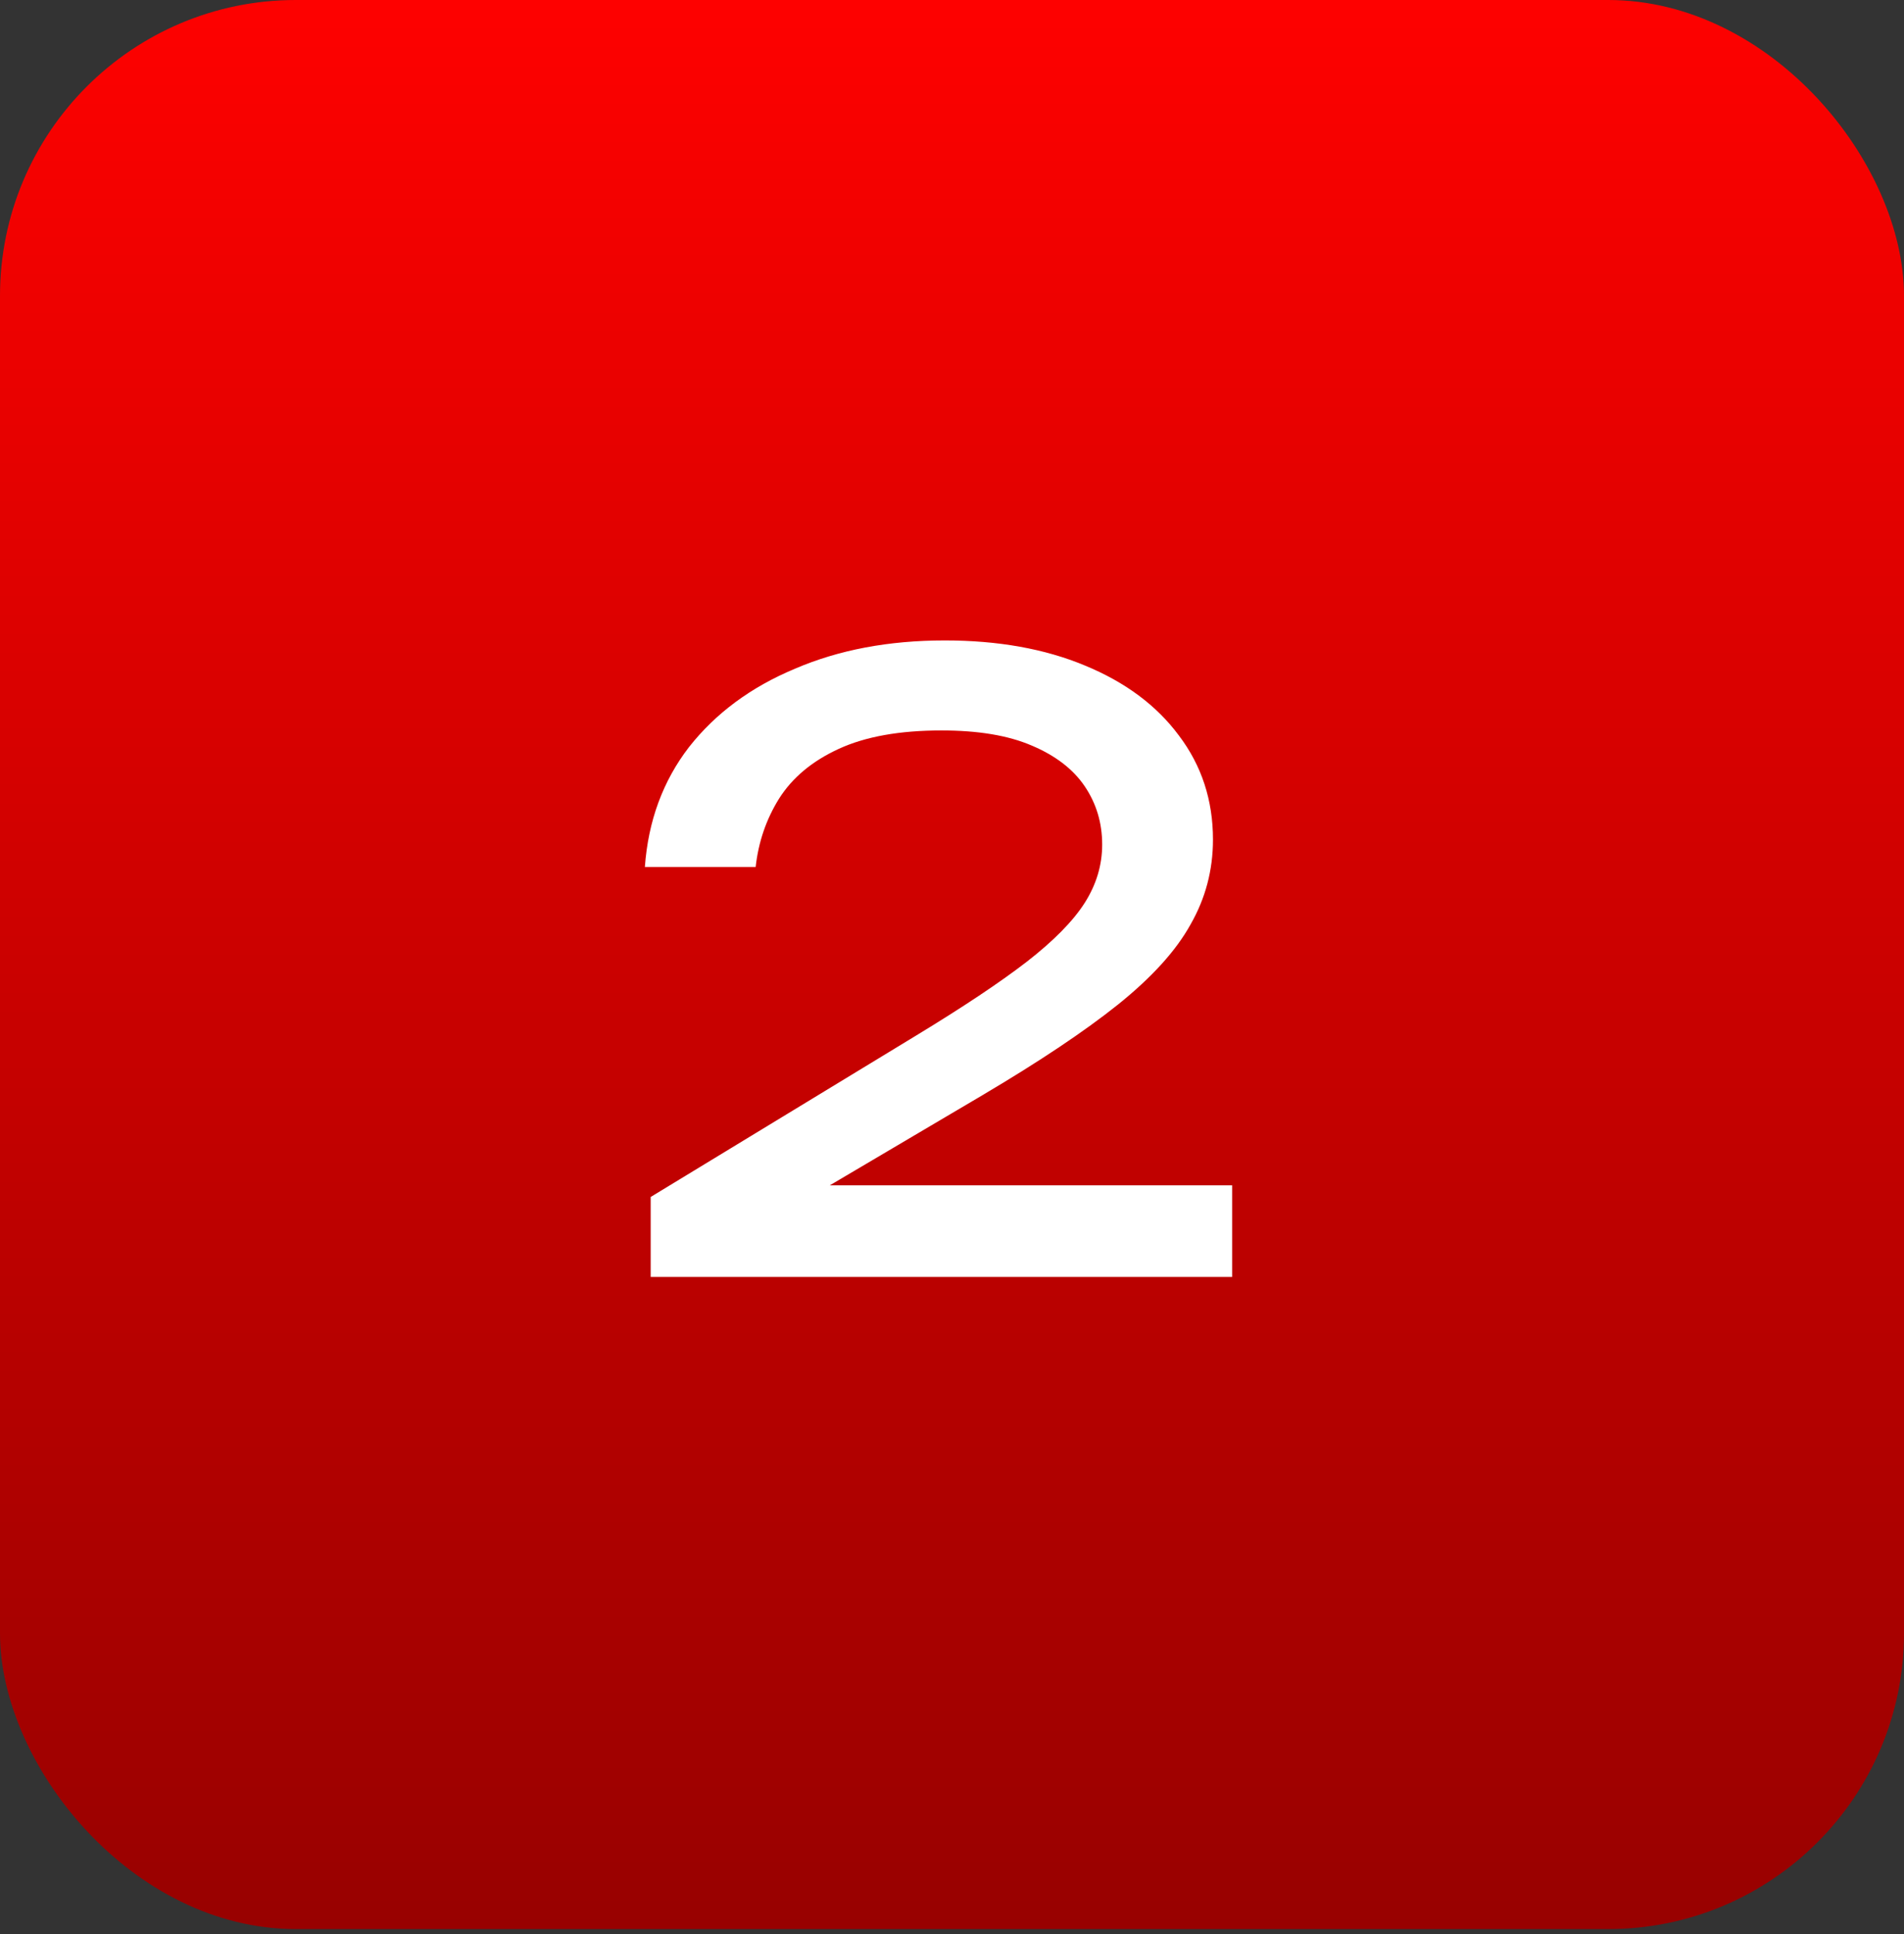
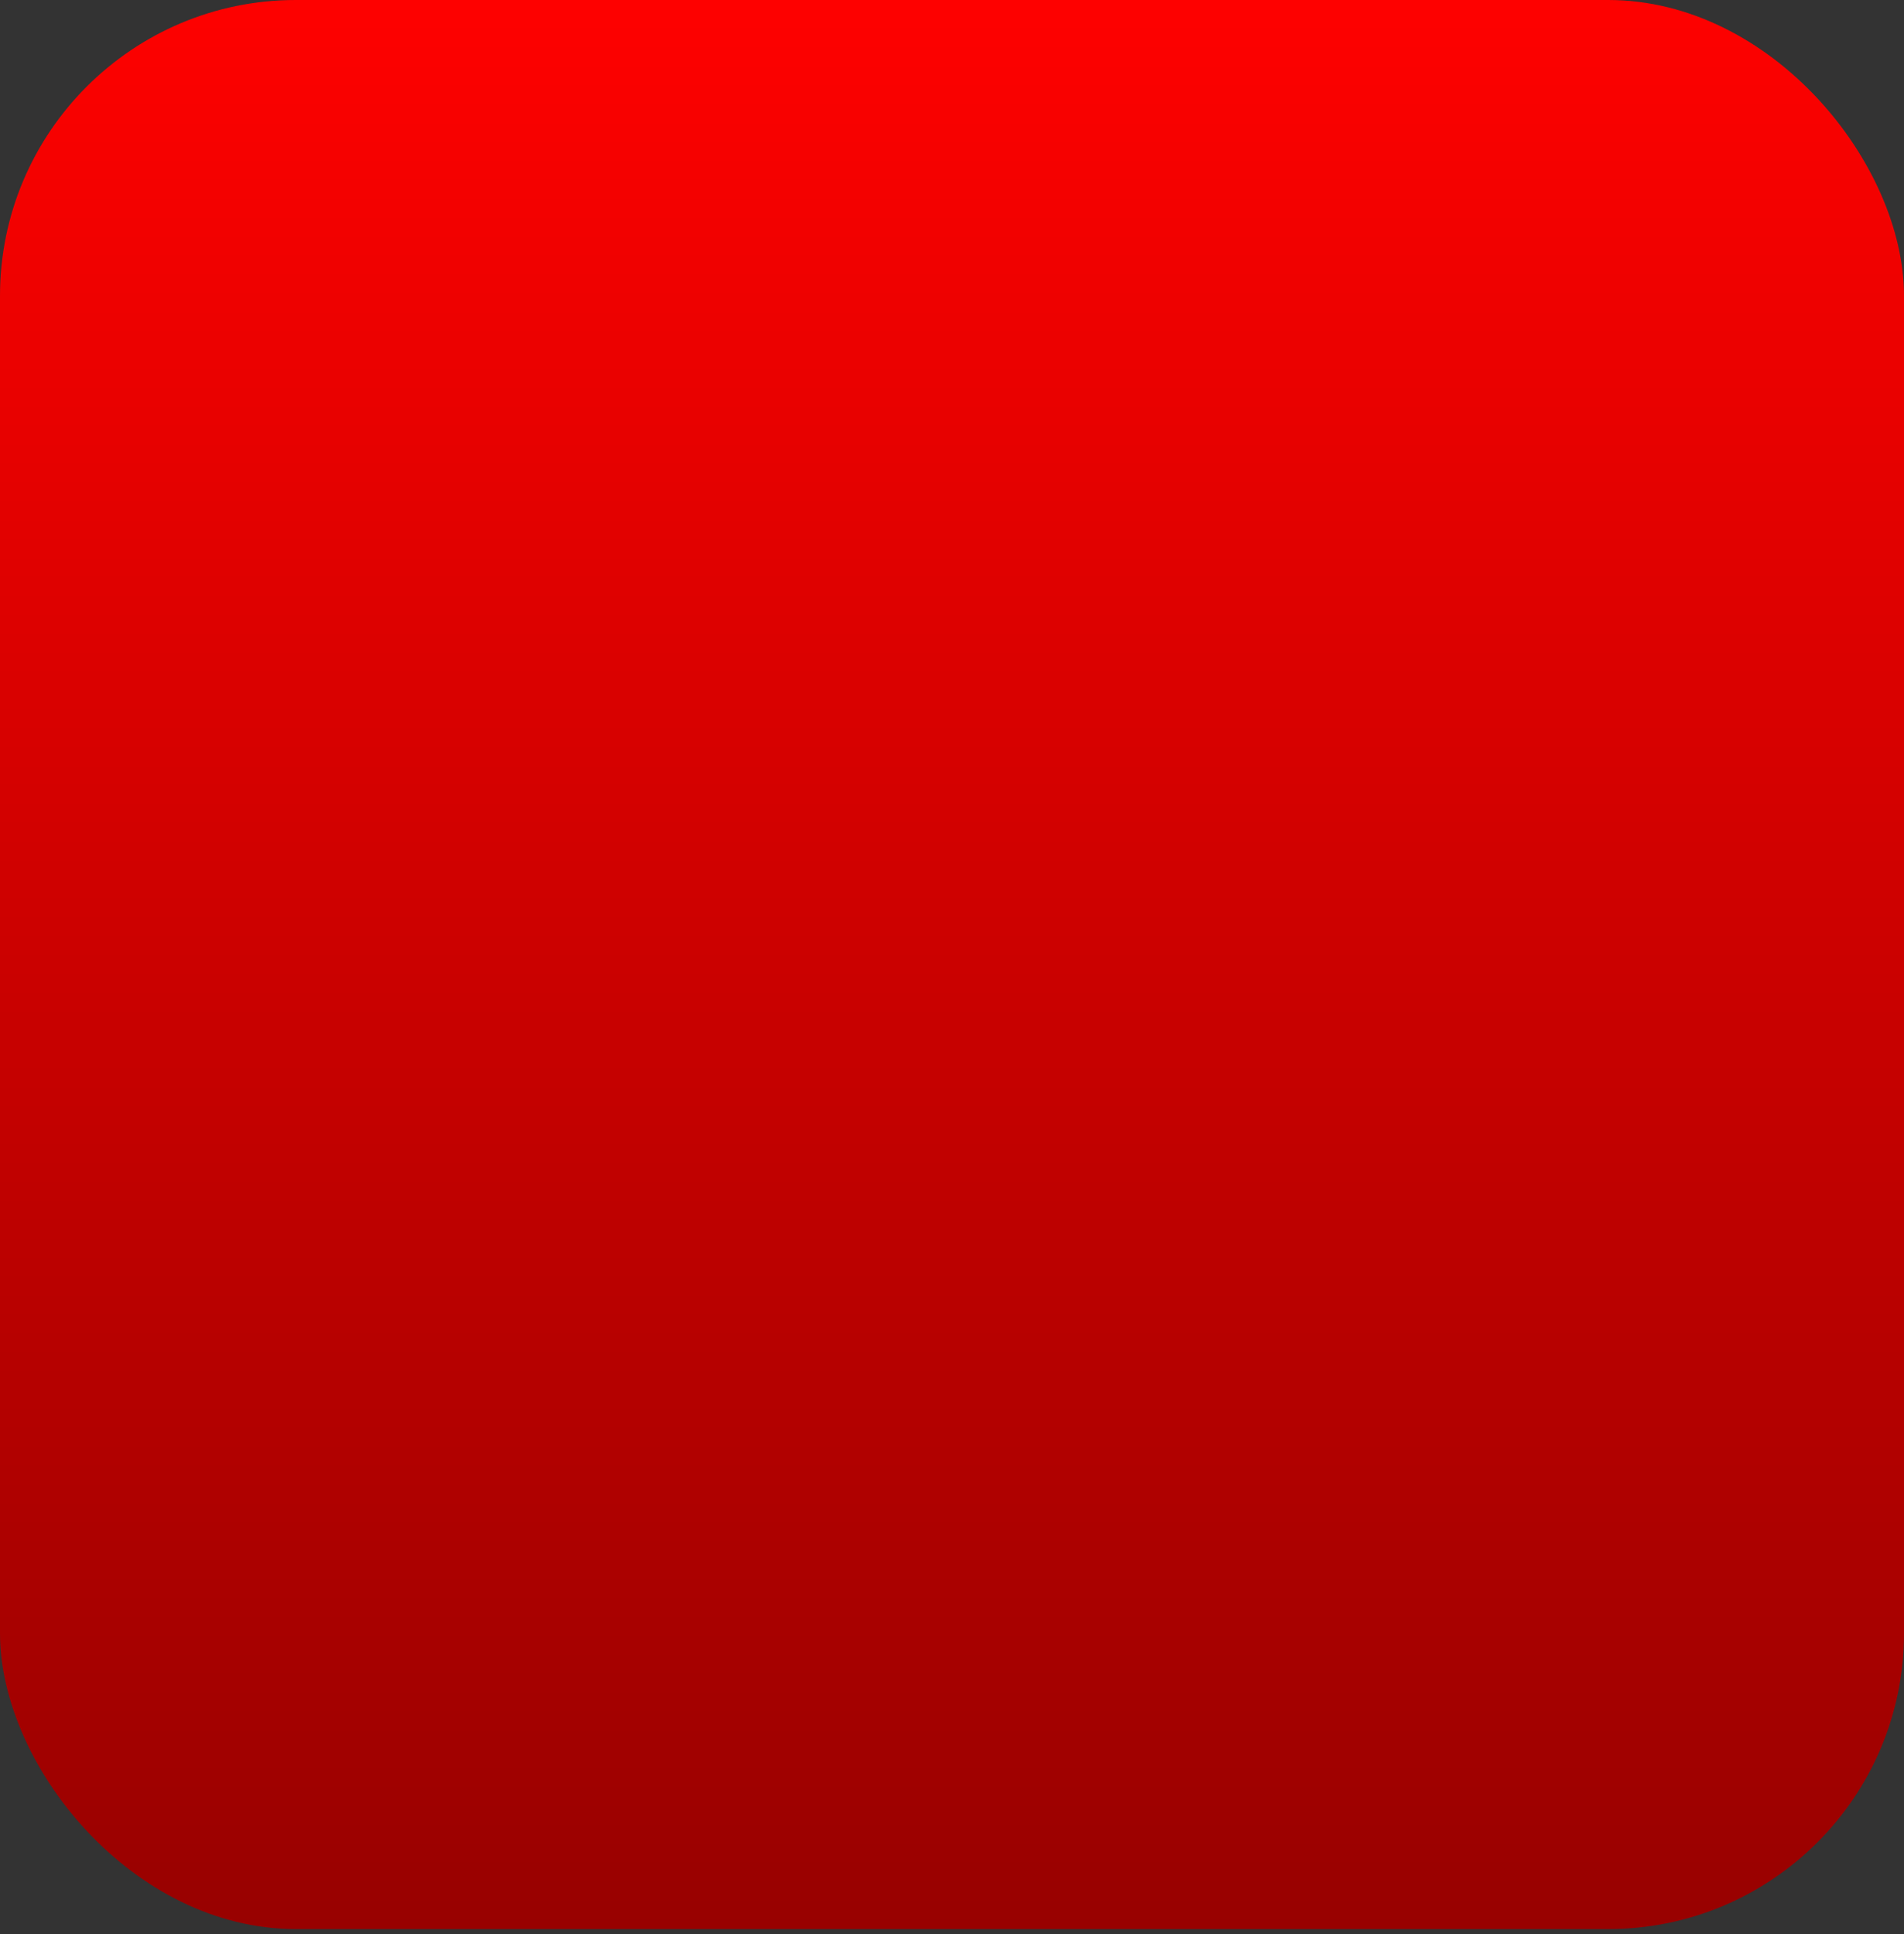
<svg xmlns="http://www.w3.org/2000/svg" width="64" height="65" viewBox="0 0 64 65" fill="none">
  <rect x="0" y="0" width="64" height="65" fill="#333333" stroke="none" />
  <rect width="64" height="64.833" rx="9.944" fill="url(#paint0_linear_24048_1055)" />
-   <path d="M21.676 29.14C21.788 27.591 22.283 26.247 23.16 25.108C24.056 23.97 25.241 23.093 26.716 22.477C28.191 21.842 29.871 21.524 31.756 21.524C33.548 21.524 35.116 21.805 36.46 22.364C37.823 22.924 38.877 23.709 39.624 24.716C40.389 25.724 40.772 26.891 40.772 28.216C40.772 29.243 40.52 30.195 40.016 31.073C39.531 31.95 38.719 32.846 37.58 33.761C36.46 34.657 34.939 35.674 33.016 36.812L26.044 40.928L25.568 39.837H41.416V42.916H21.872V40.228L30.804 34.797C32.372 33.844 33.604 33.023 34.5 32.333C35.415 31.623 36.068 30.96 36.46 30.345C36.852 29.729 37.048 29.075 37.048 28.384C37.048 27.657 36.852 27.003 36.46 26.424C36.068 25.846 35.471 25.389 34.668 25.052C33.884 24.716 32.876 24.549 31.644 24.549C30.244 24.549 29.096 24.754 28.2 25.165C27.304 25.575 26.632 26.135 26.184 26.845C25.755 27.535 25.493 28.3 25.4 29.14H21.676Z" fill="white" />
  <defs>
    <linearGradient id="paint0_linear_24048_1055" x1="32" y1="0" x2="32" y2="64.833" gradientUnits="userSpaceOnUse">
      <stop stop-color="#FE0100" />
      <stop offset="1" stop-color="#980100" />
    </linearGradient>
  </defs>
</svg>